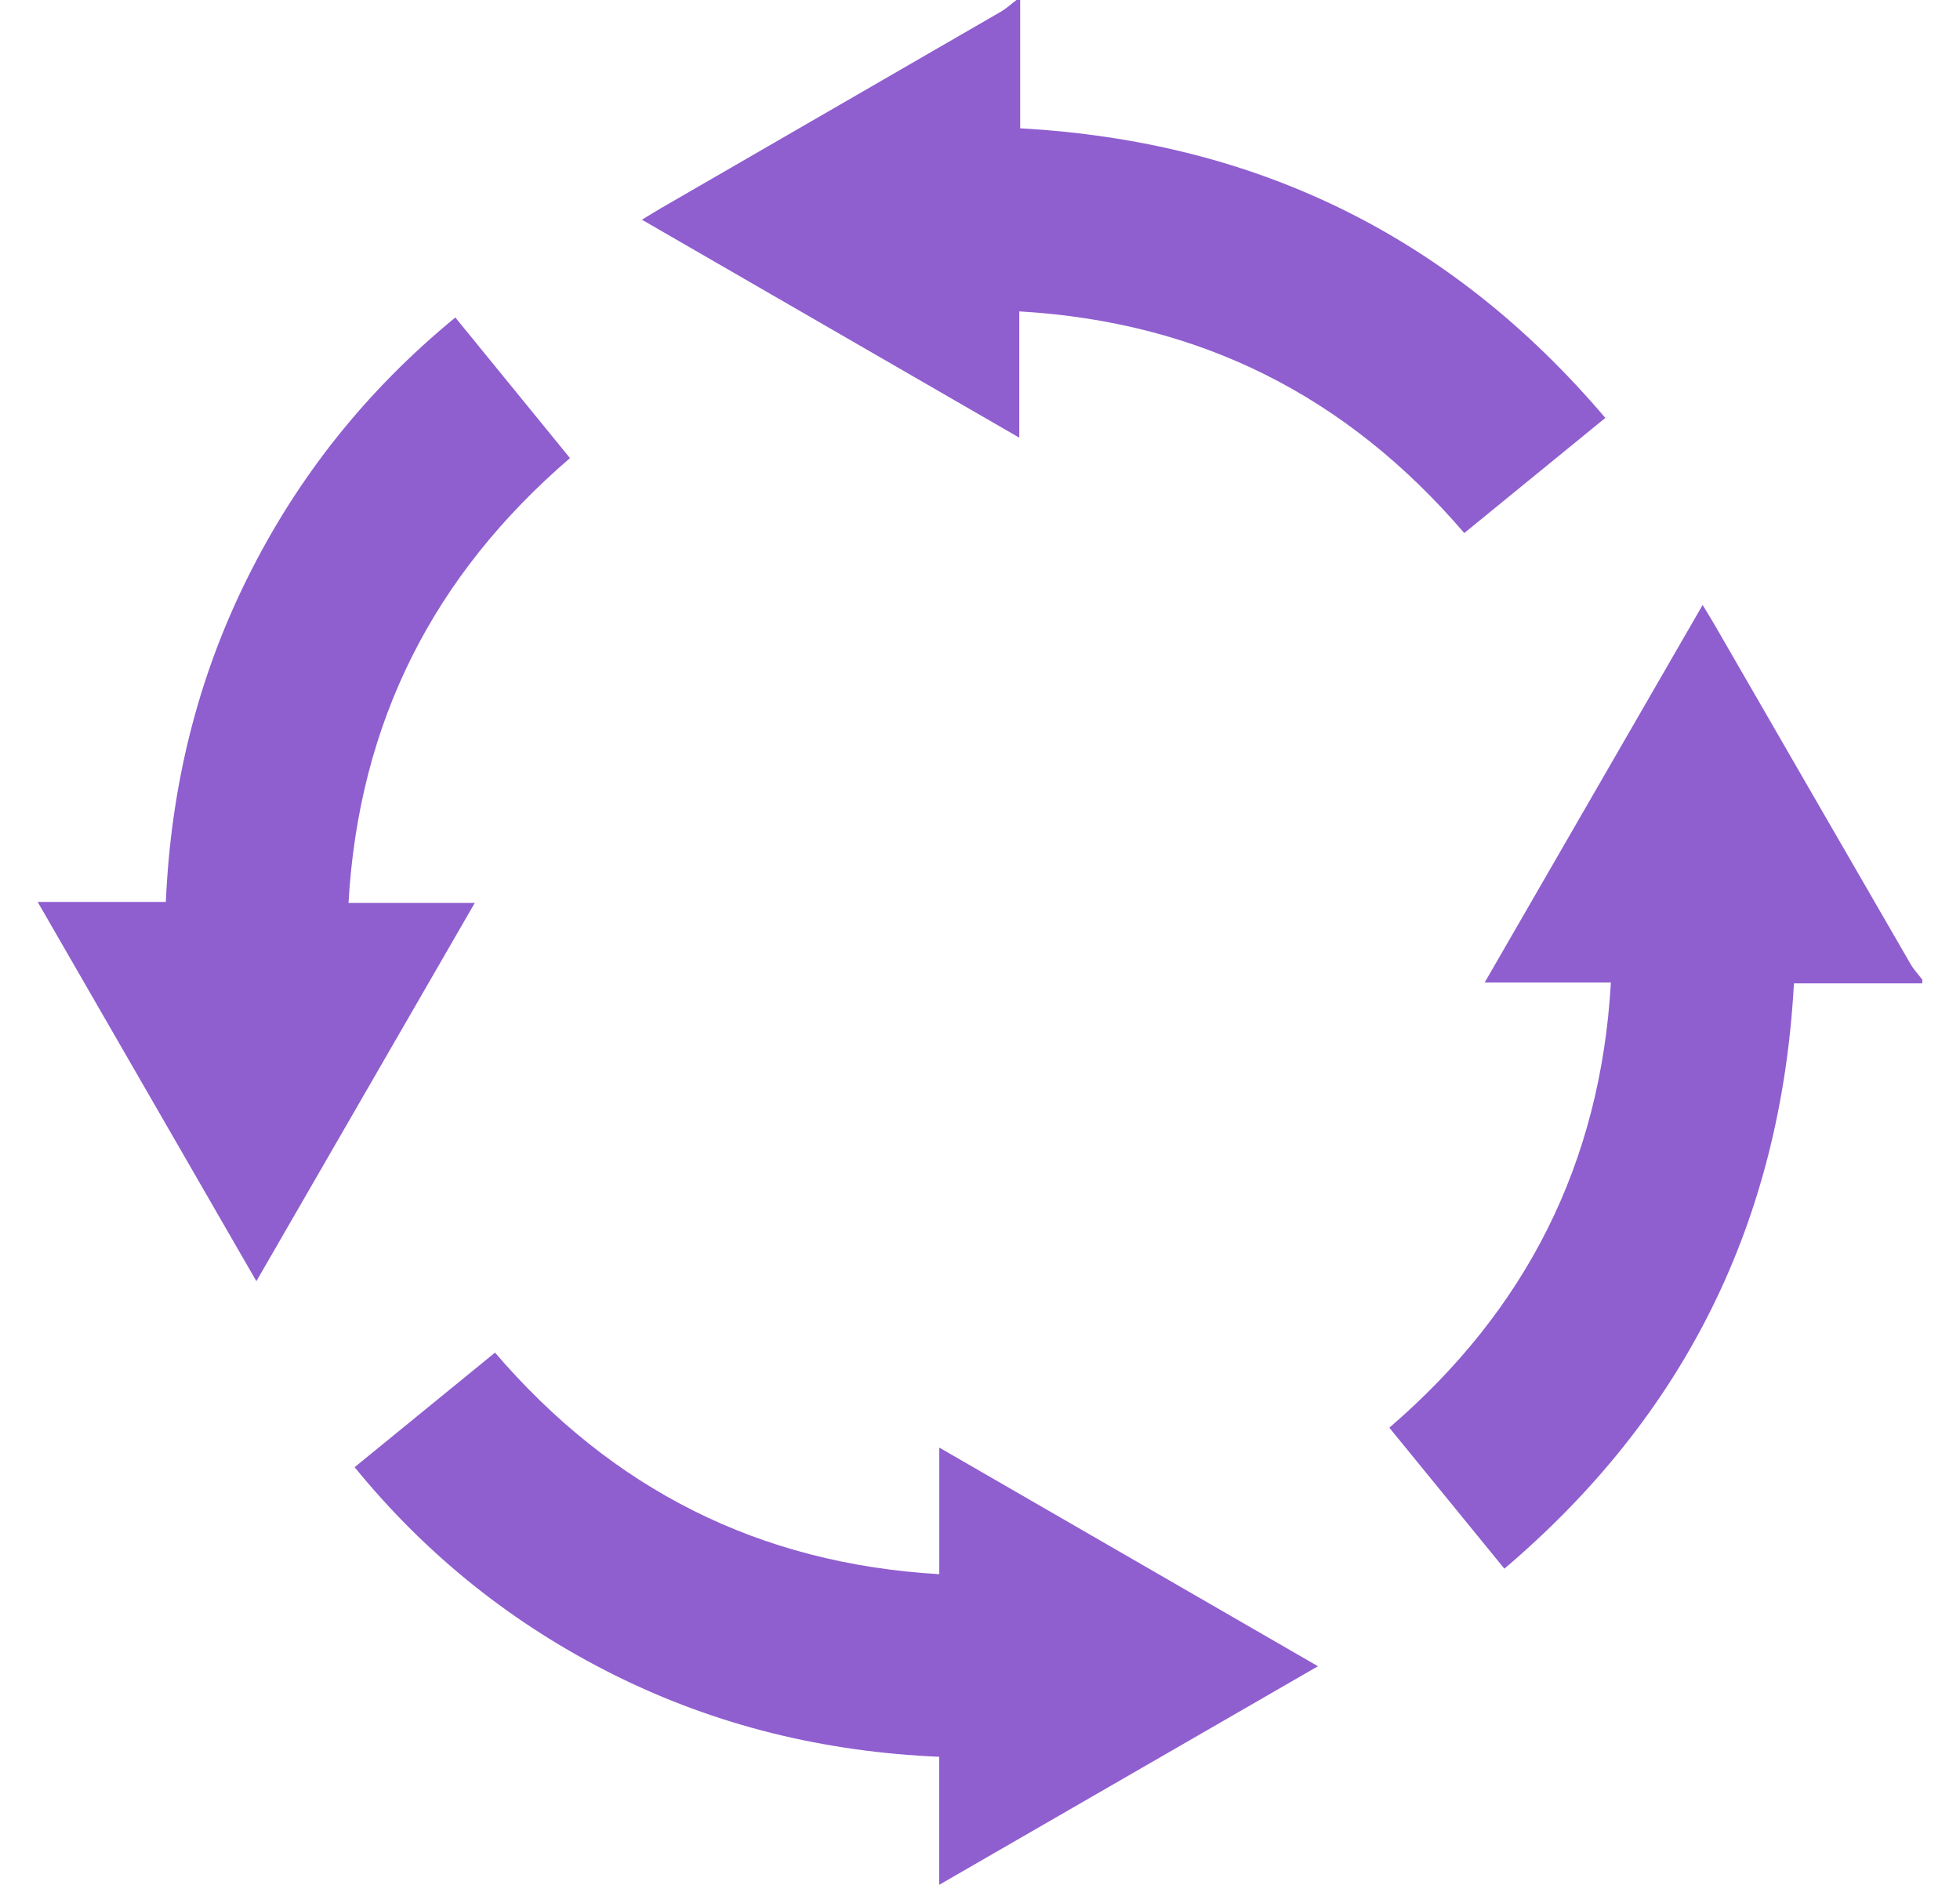
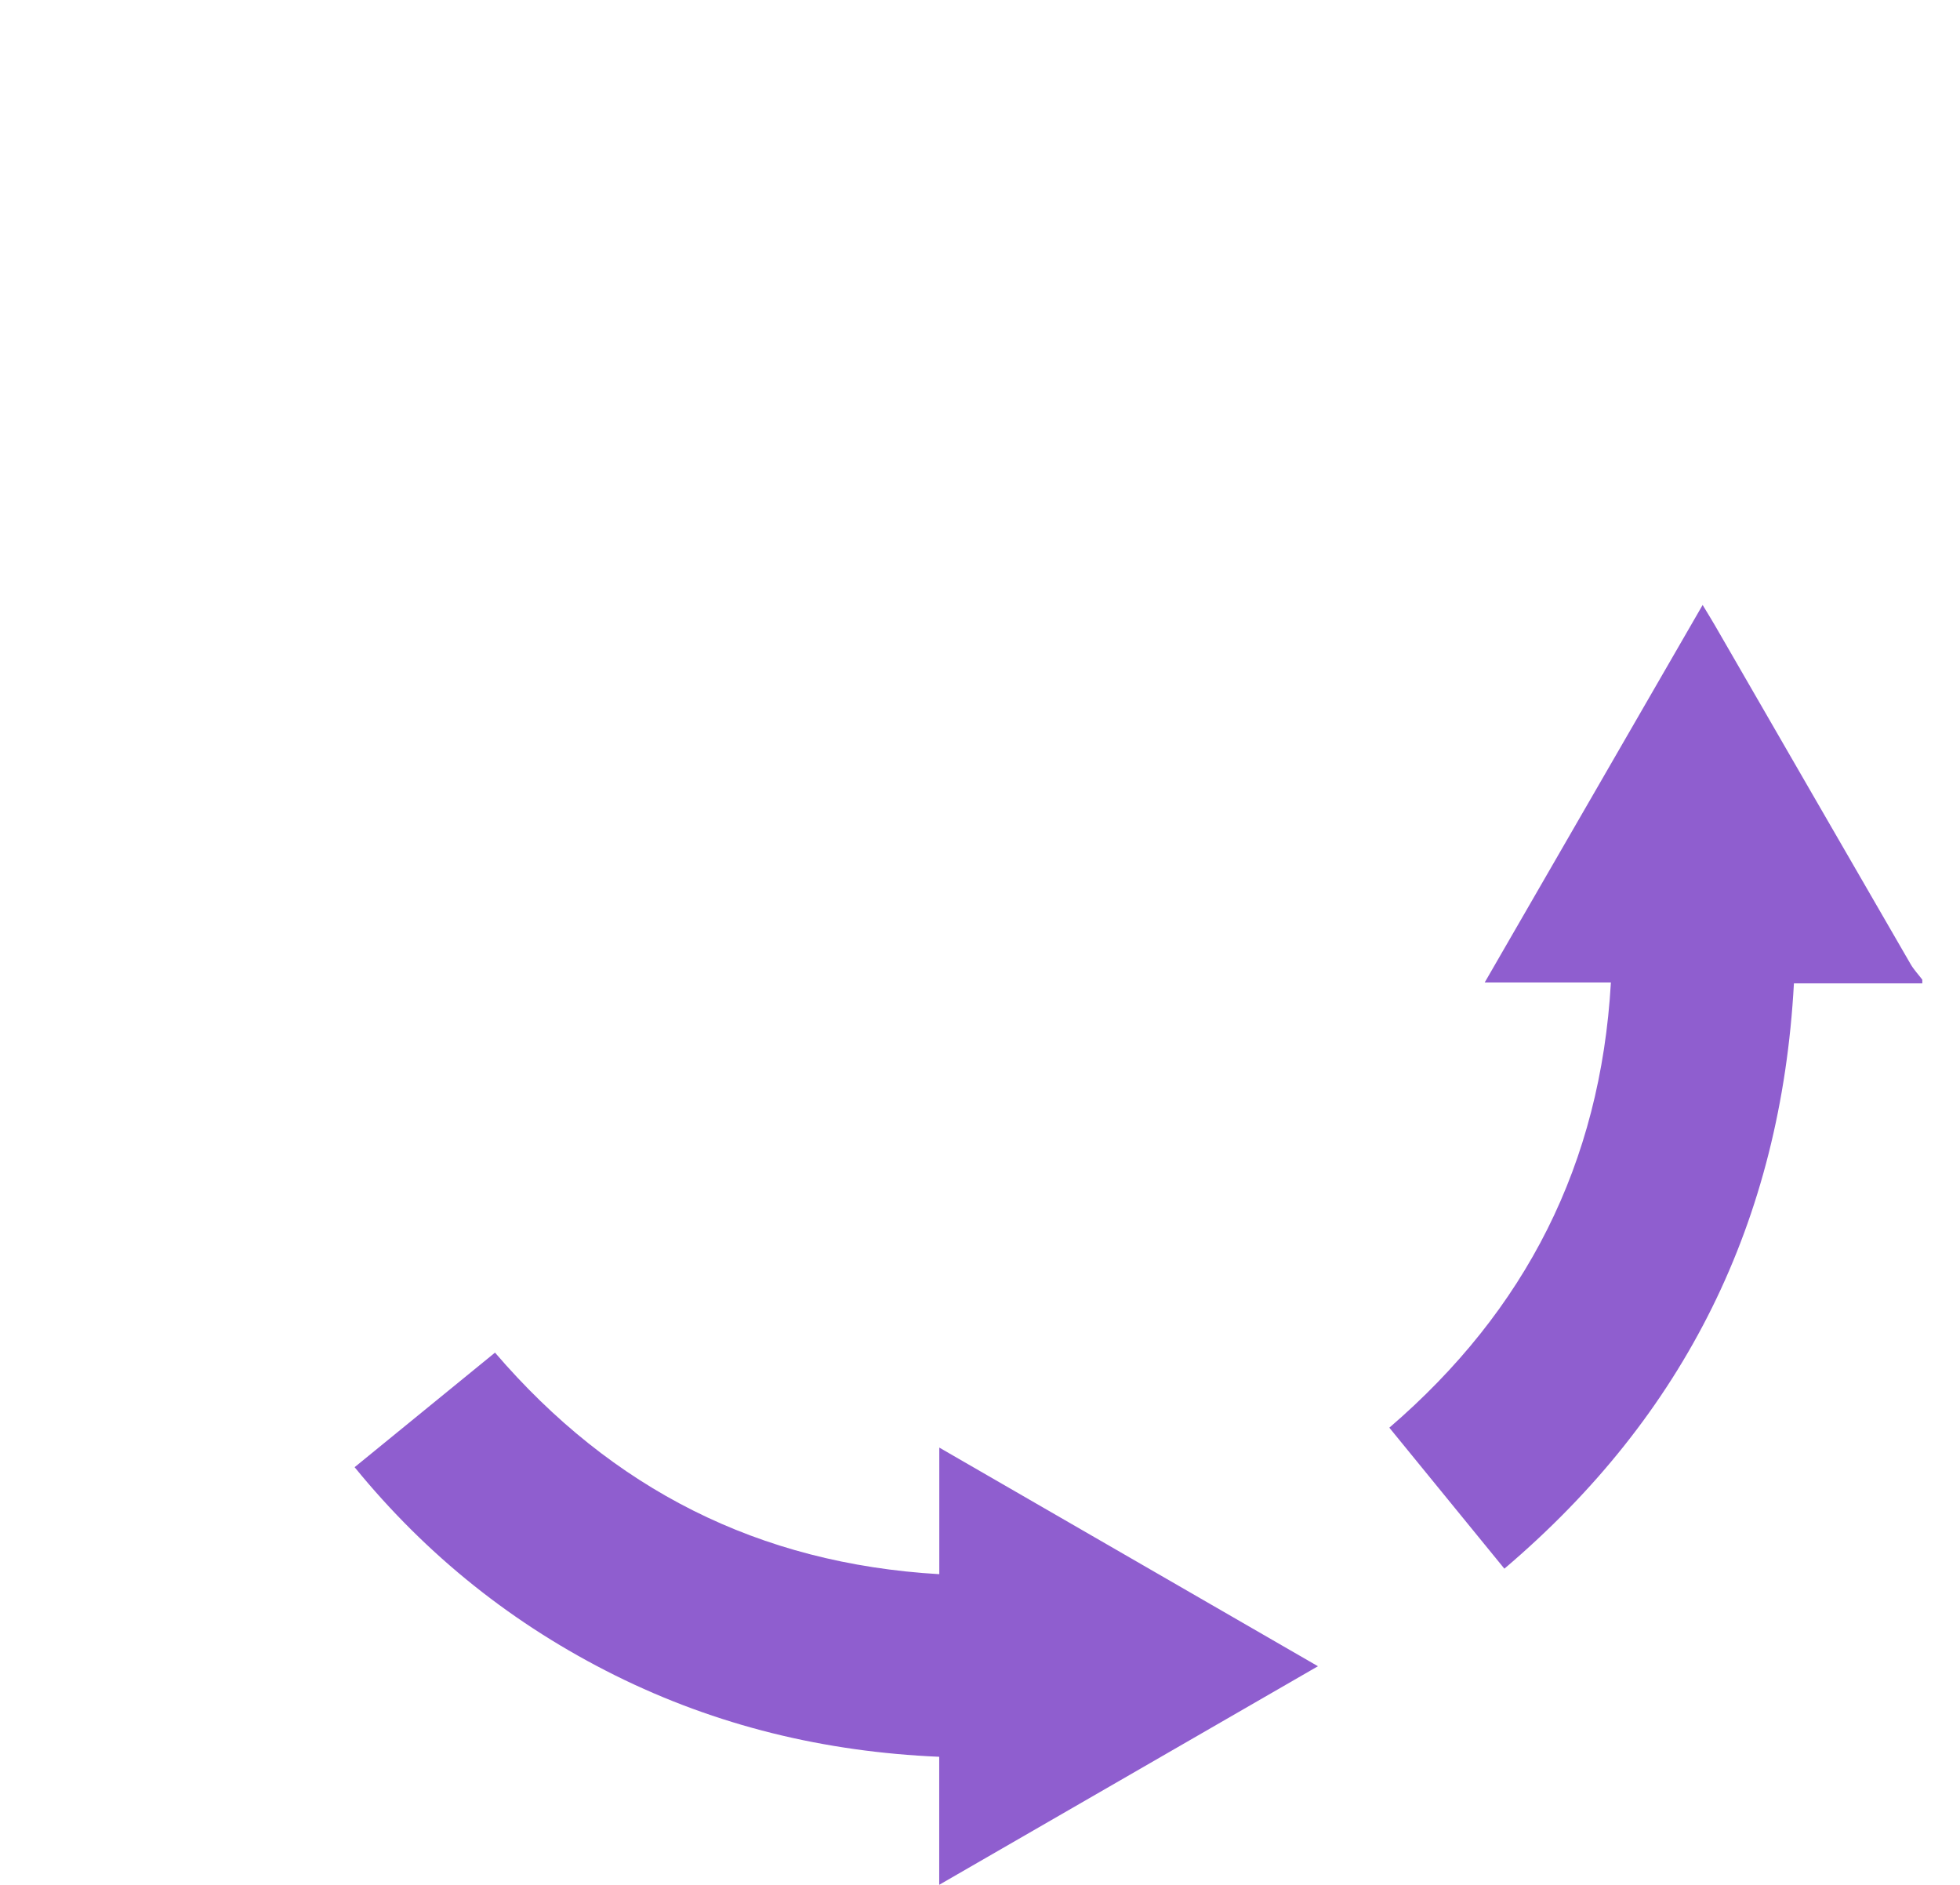
<svg xmlns="http://www.w3.org/2000/svg" width="26" height="25" viewBox="0 0 26 25" fill="none">
  <g clip-path="url(#clip0_1145_346)">
    <path d="M21.369 13.031H19.695C20.668 11.345 21.62 9.696 22.586 8.024C22.653 8.136 22.701 8.211 22.745 8.288C23.611 9.788 24.477 11.288 25.345 12.788C25.388 12.862 25.448 12.925 25.5 12.994V13.043H23.797C23.625 16.195 22.354 18.77 19.956 20.806C19.441 20.176 18.939 19.559 18.43 18.936C20.242 17.378 21.231 15.436 21.369 13.032V13.031Z" fill="#8F5ECF" />
-     <path d="M8.515 2.914C8.627 2.847 8.702 2.799 8.779 2.755C10.278 1.888 11.779 1.022 13.277 0.155C13.351 0.112 13.415 0.052 13.484 -0H13.533V1.702C16.685 1.876 19.259 3.146 21.295 5.543C20.664 6.058 20.048 6.561 19.424 7.07C17.868 5.255 15.925 4.27 13.521 4.13V5.805C11.835 4.831 10.187 3.88 8.515 2.914V2.914Z" fill="#8F5ECF" />
    <path d="M6.567 17.941C8.119 19.749 10.062 20.739 12.46 20.879V19.2C14.15 20.175 15.8 21.128 17.483 22.1C15.799 23.072 14.147 24.025 12.459 24.999V23.301C10.934 23.236 9.506 22.889 8.163 22.223C6.815 21.553 5.663 20.636 4.704 19.46C5.334 18.946 5.944 18.448 6.567 17.94V17.941Z" fill="#8F5ECF" />
-     <path d="M2.2 11.963C2.266 10.447 2.611 9.019 3.278 7.675C3.945 6.329 4.86 5.179 6.04 4.211C6.555 4.843 7.054 5.454 7.561 6.076C5.753 7.63 4.761 9.571 4.623 11.976H6.298C5.323 13.664 4.371 15.314 3.401 16.993C2.428 15.305 1.475 13.655 0.5 11.963H2.2H2.2Z" fill="#8F5ECF" />
  </g>
  <defs>
    <clipPath id="clip0_1145_346">
      <rect width="25" height="25" fill="white" transform="matrix(-1 0 0 1 25.5 0)" />
    </clipPath>
  </defs>
</svg>